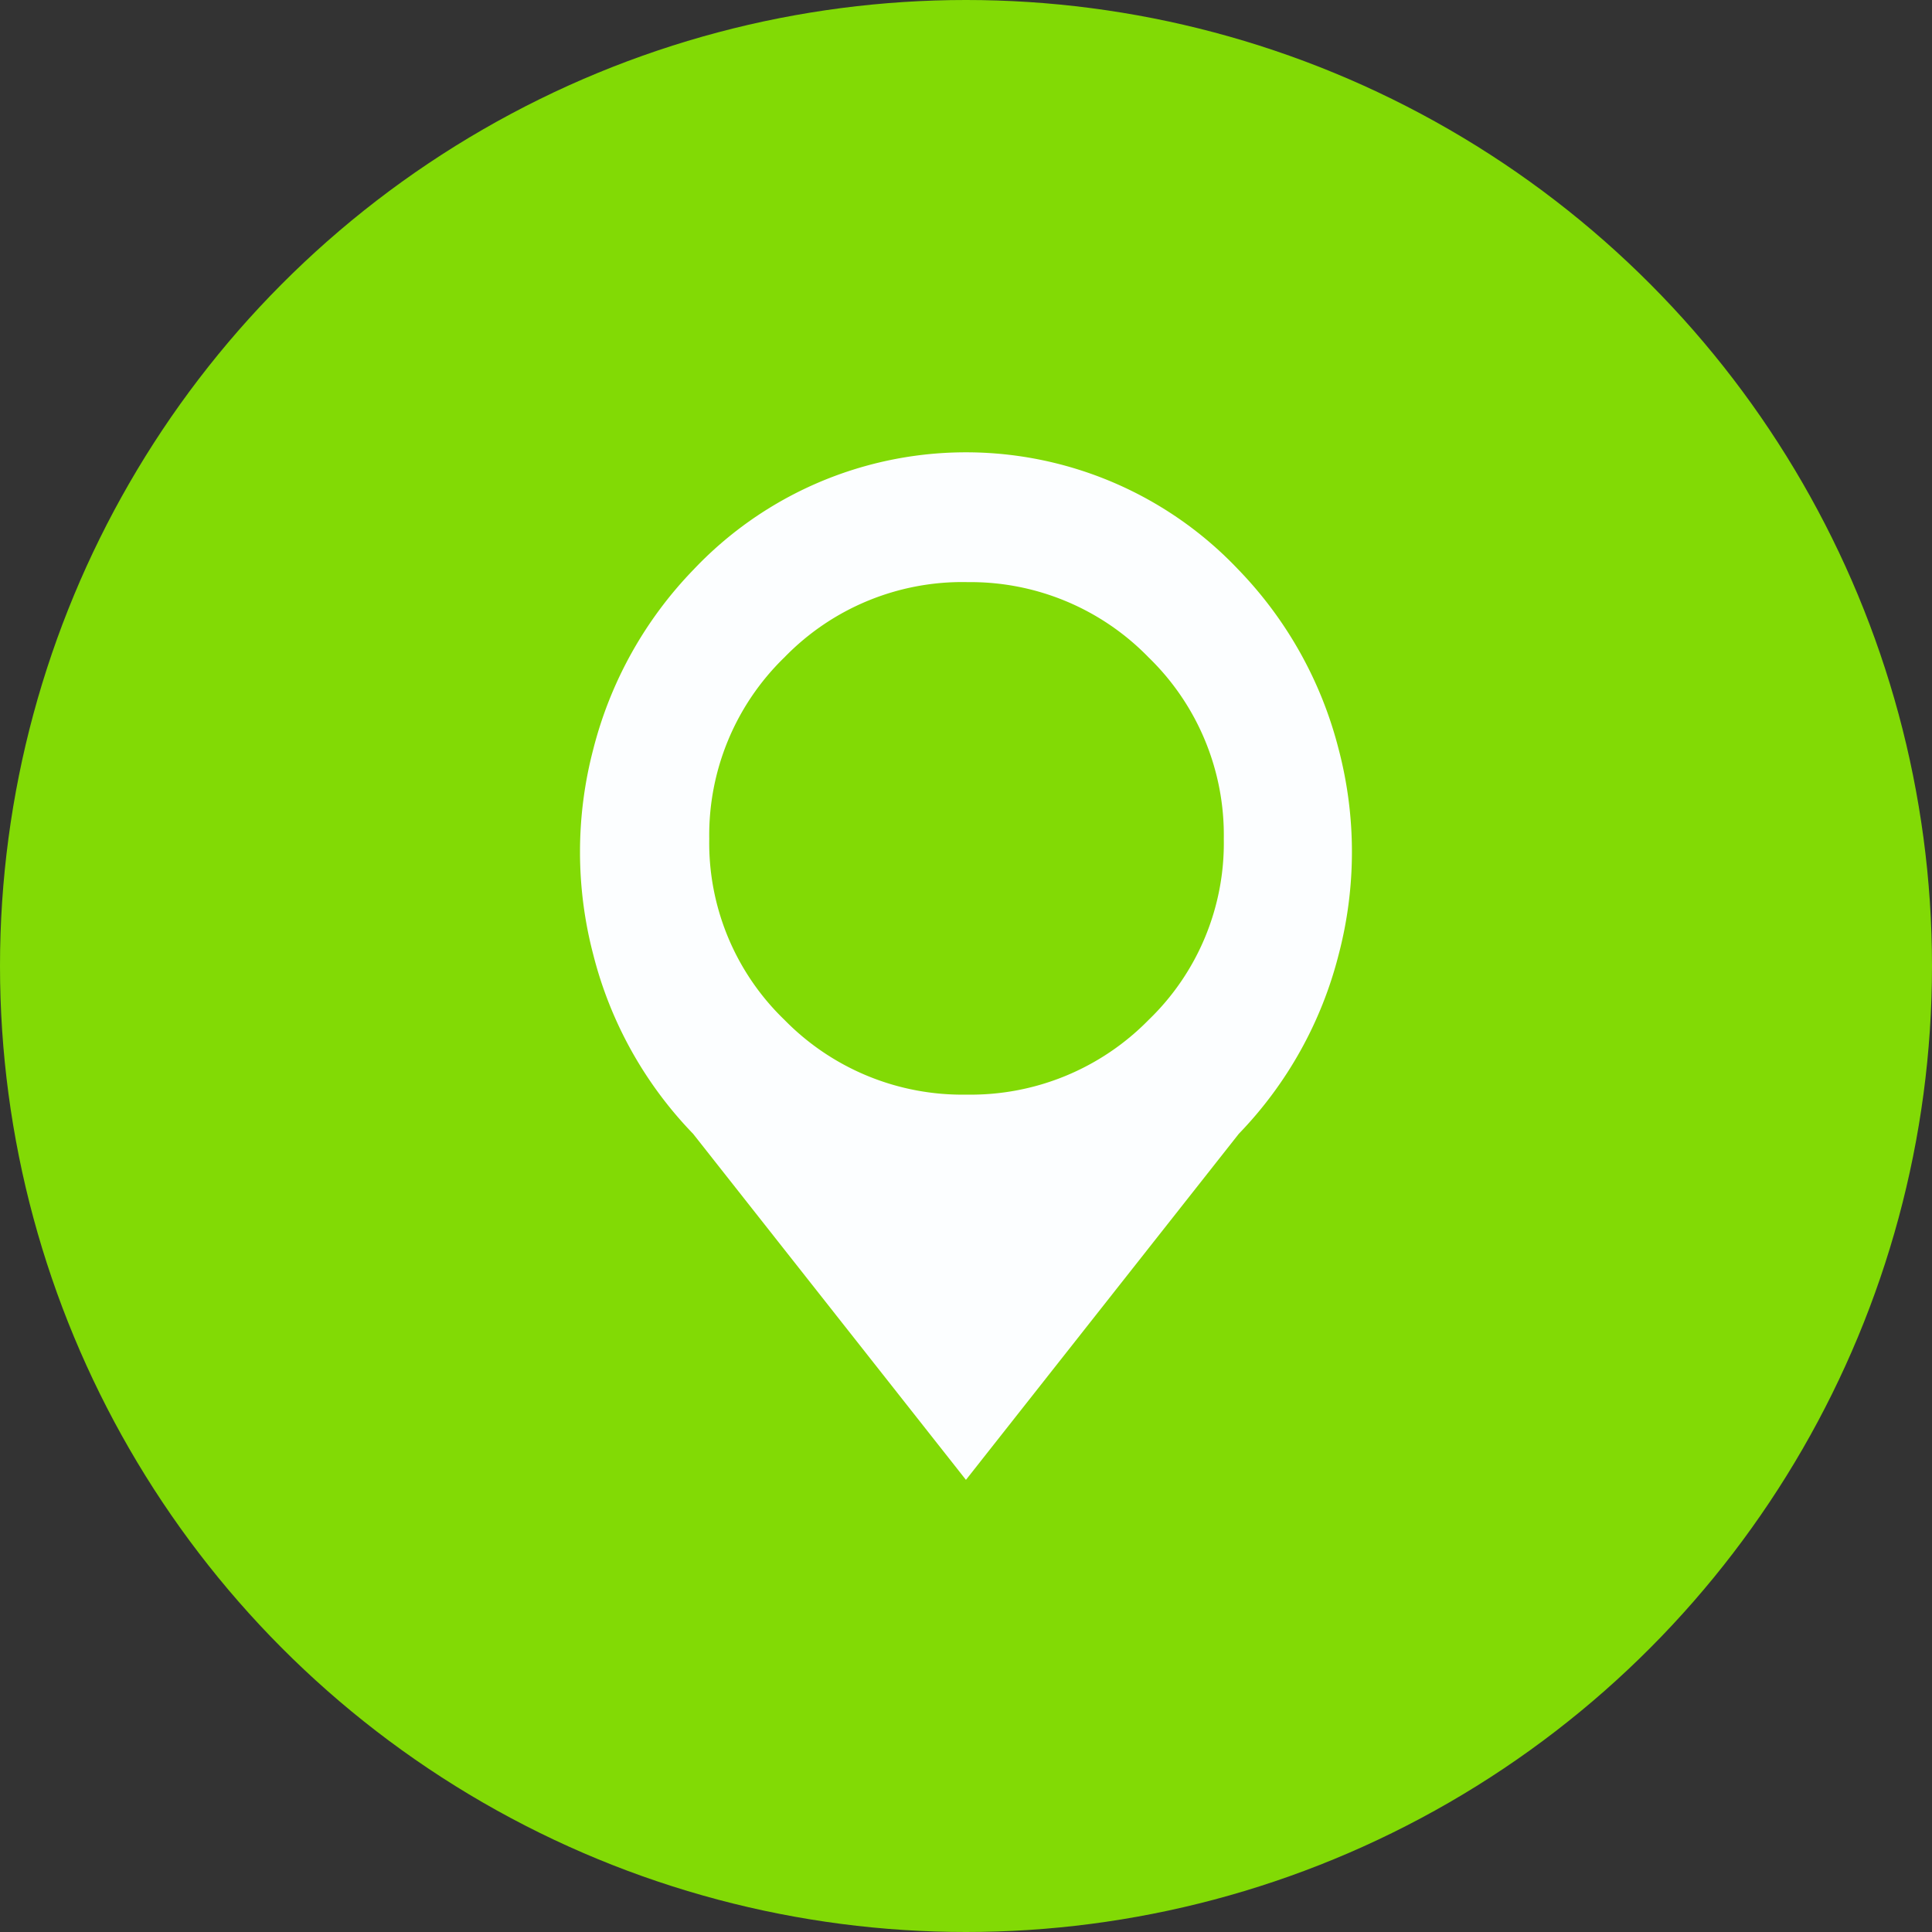
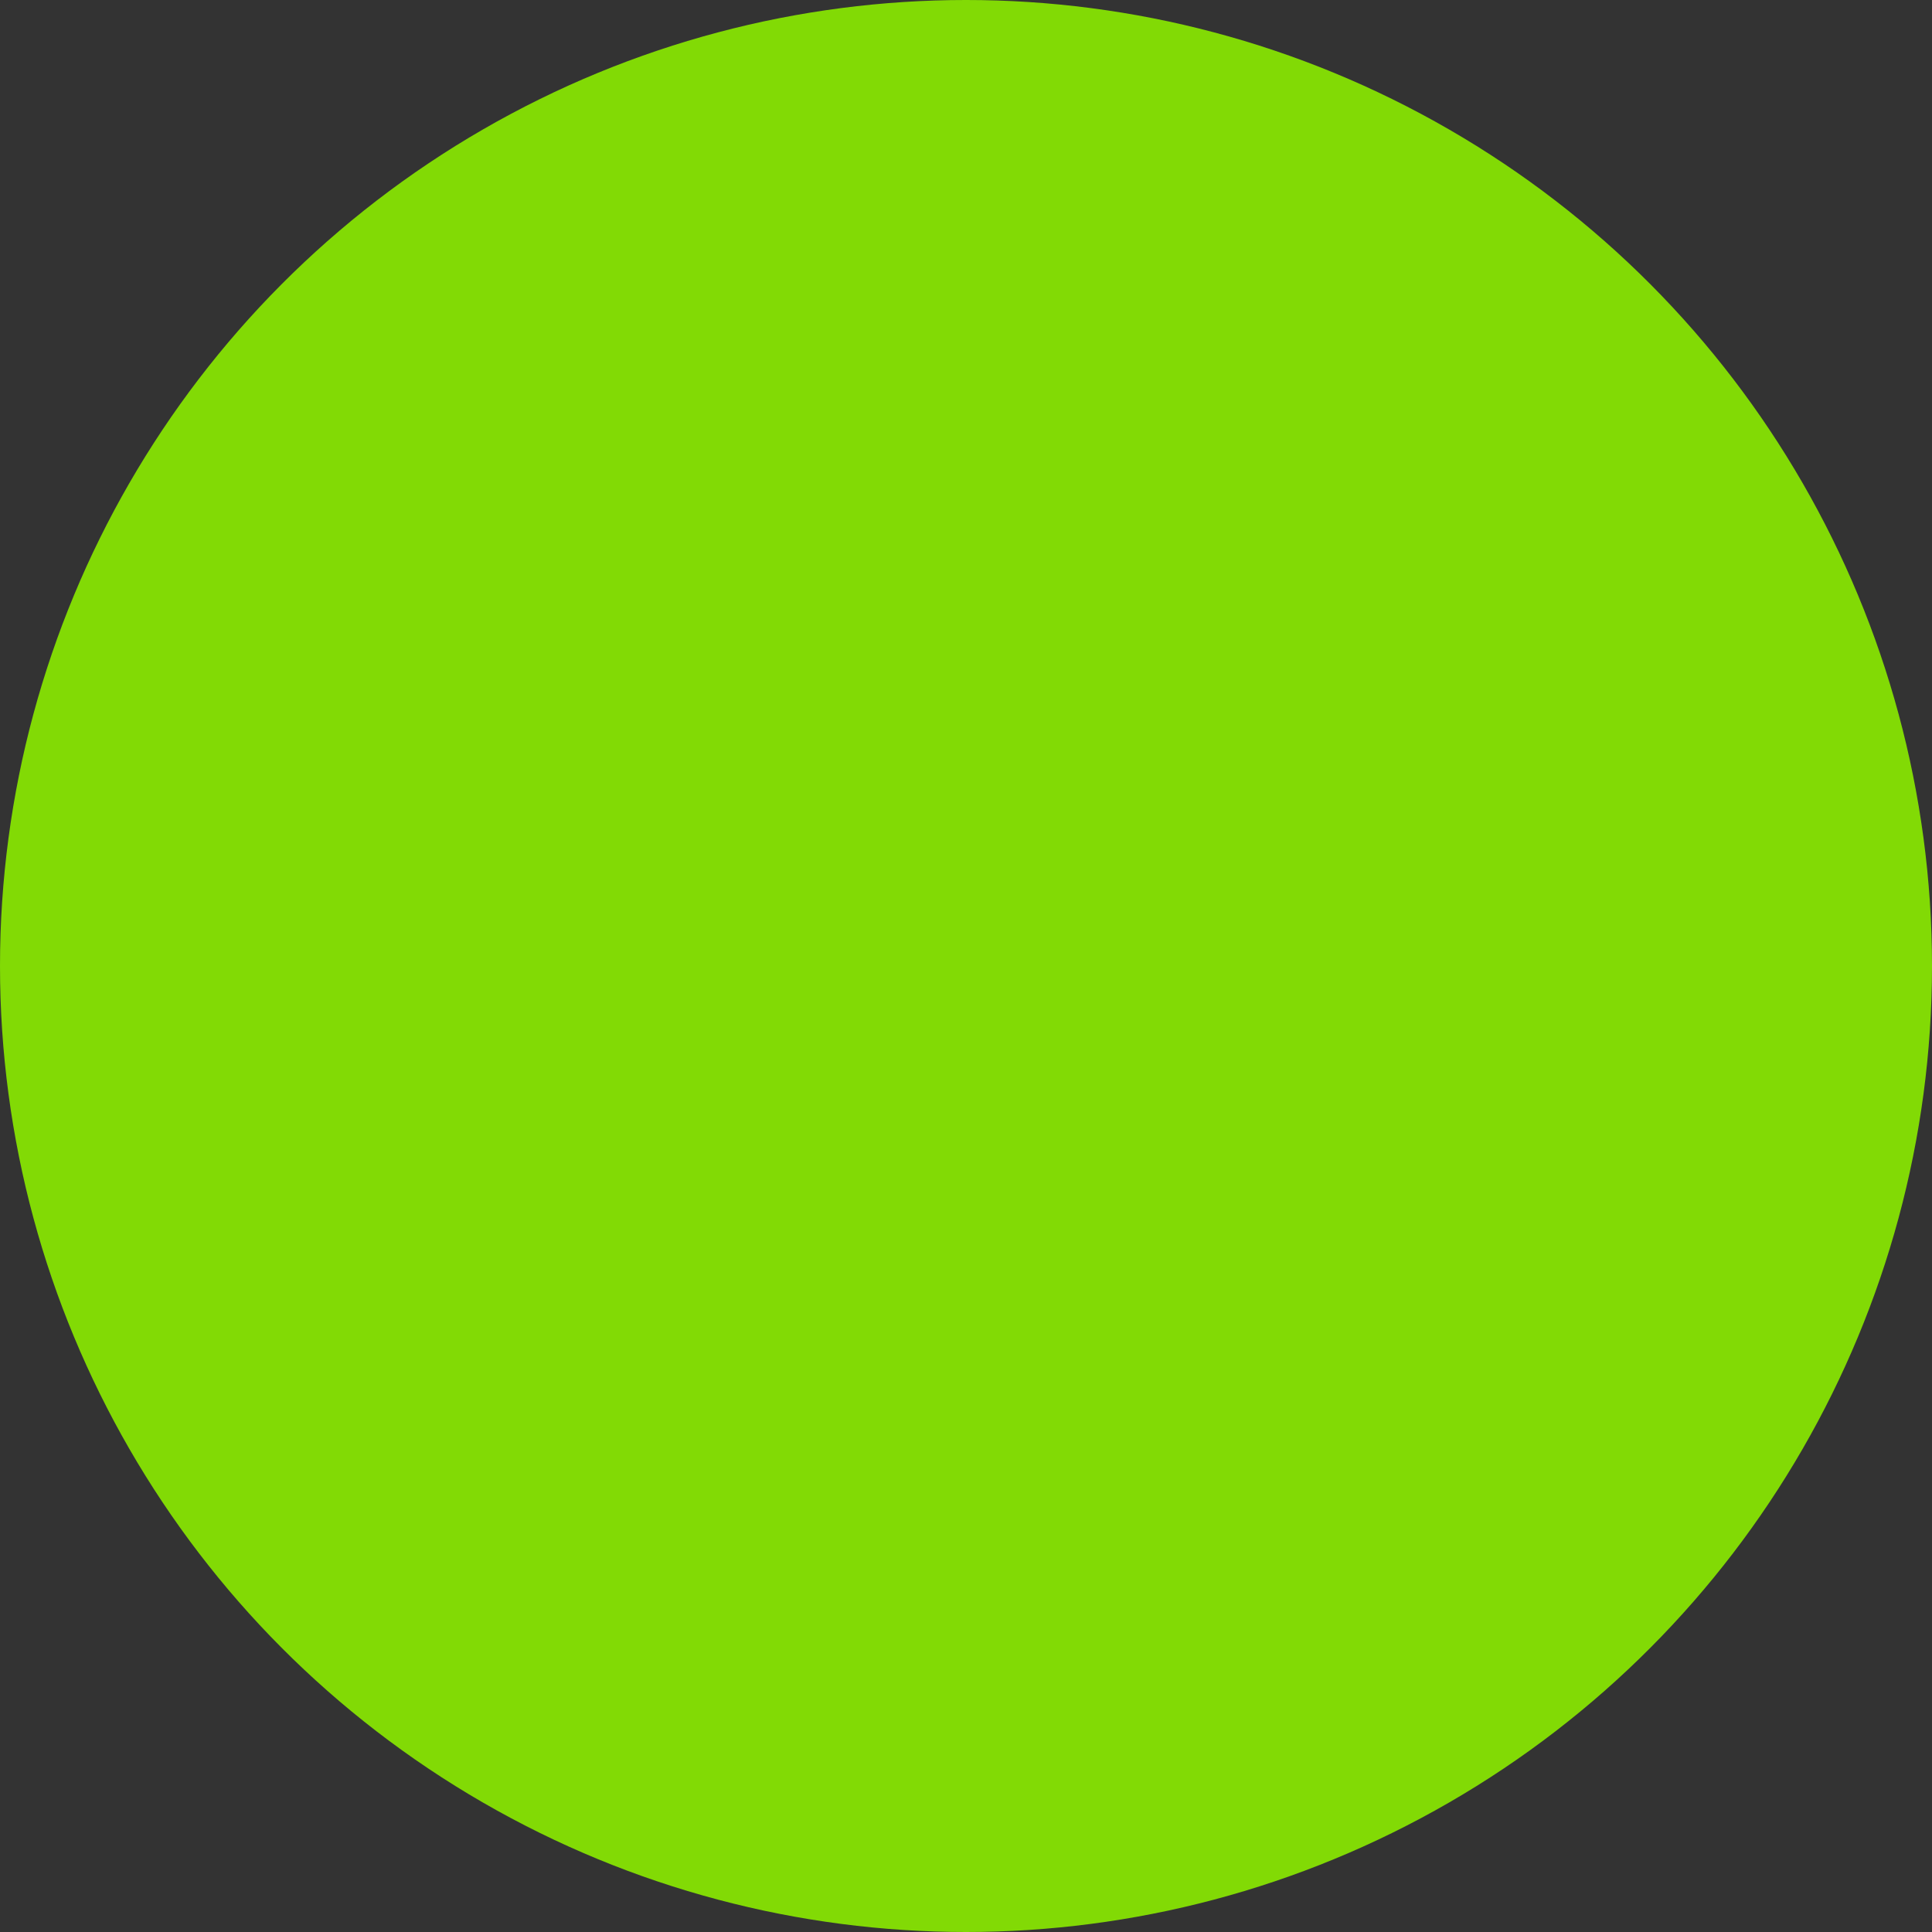
<svg xmlns="http://www.w3.org/2000/svg" width="66" height="66" viewBox="0 0 66 66">
  <rect x="0" y="0" width="66" height="66" fill="#333333" stroke="none" />
  <g id="Group_22" data-name="Group 22" transform="translate(-291.5 -911.5)">
    <circle id="Ellipse_3" data-name="Ellipse 3" cx="33" cy="33" r="33" transform="translate(291.5 911.5)" fill="#82da05" />
-     <path id="mapmarker" d="M22.512,23.3,13.191,35.121,3.871,23.3a13.6,13.6,0,0,1-3.41-6.117,13.811,13.811,0,0,1,0-7.025A13.643,13.643,0,0,1,3.888,4.023a12.81,12.81,0,0,1,18.607,0,13.65,13.65,0,0,1,3.427,6.134,13.793,13.793,0,0,1,0,7.025A13.628,13.628,0,0,1,22.512,23.3Zm-9.3-18.848a8.469,8.469,0,0,0-6.22,2.57,8.458,8.458,0,0,0-2.57,6.2,8.392,8.392,0,0,0,2.57,6.186,8.5,8.5,0,0,0,6.22,2.553,8.511,8.511,0,0,0,6.22-2.553A8.386,8.386,0,0,0,22,13.224a8.453,8.453,0,0,0-2.57-6.2,8.482,8.482,0,0,0-6.22-2.57Z" transform="translate(311.307 926.933)" fill="#fcfeff" />
  </g>
</svg>